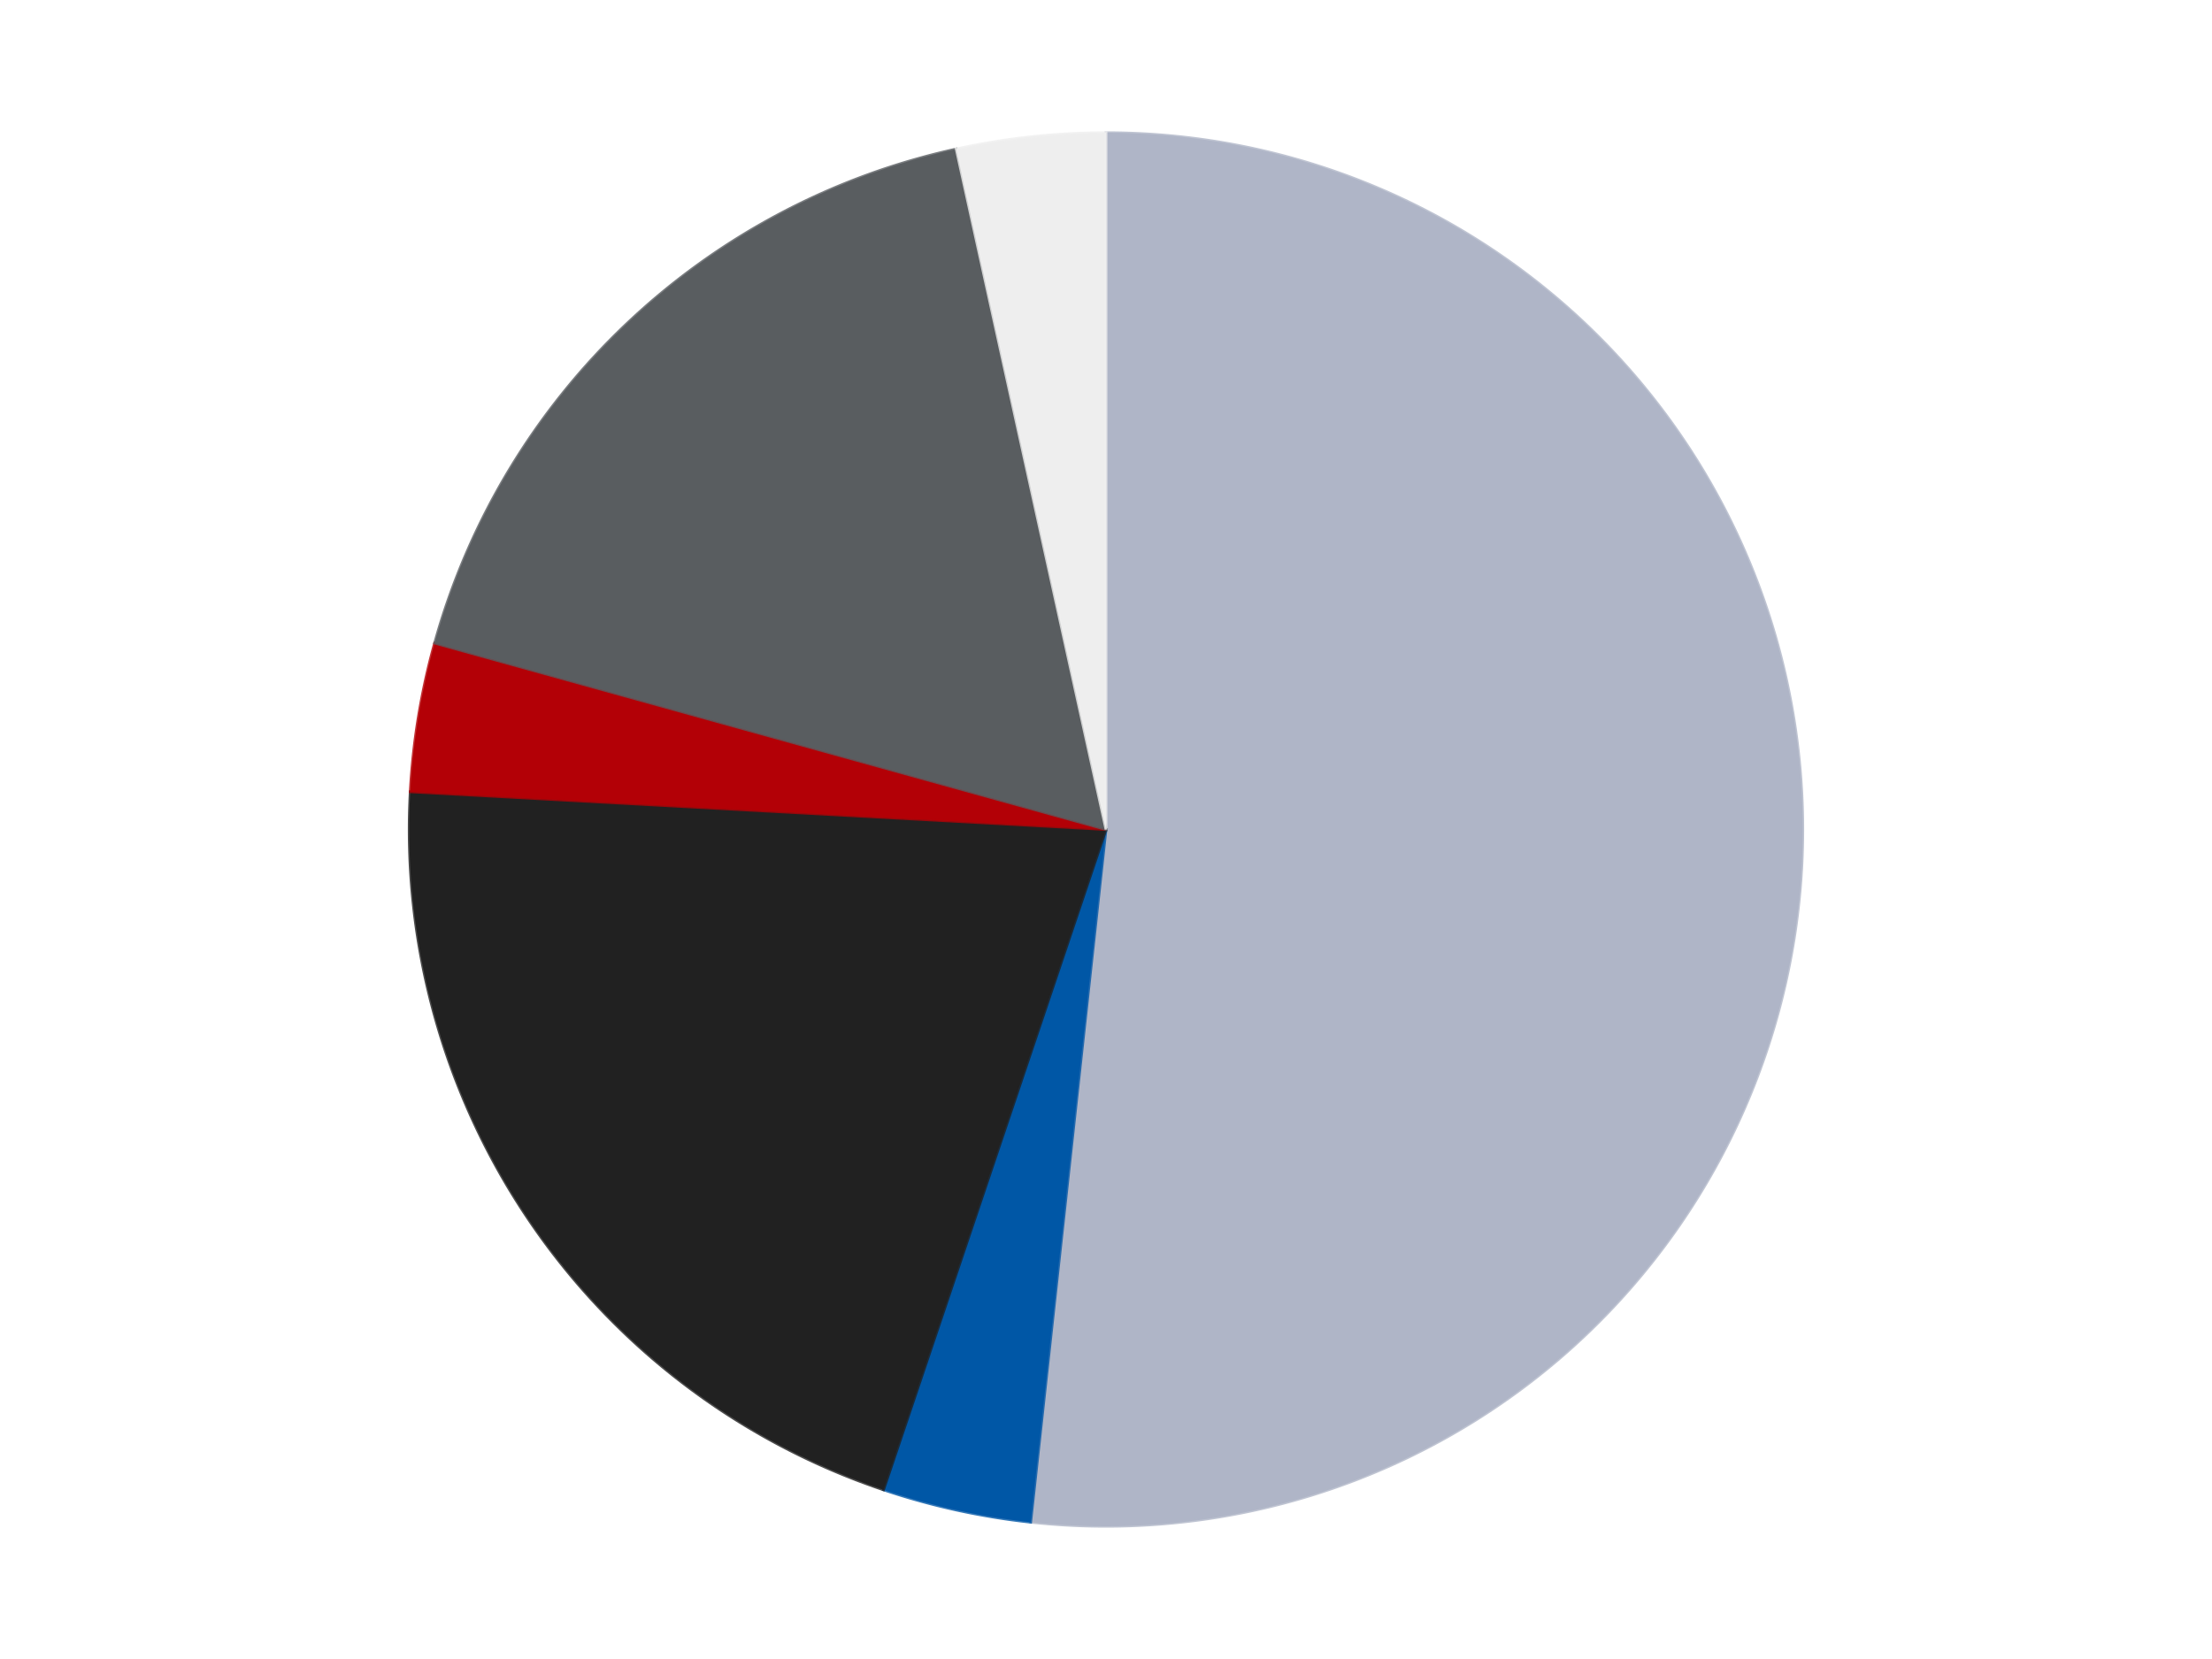
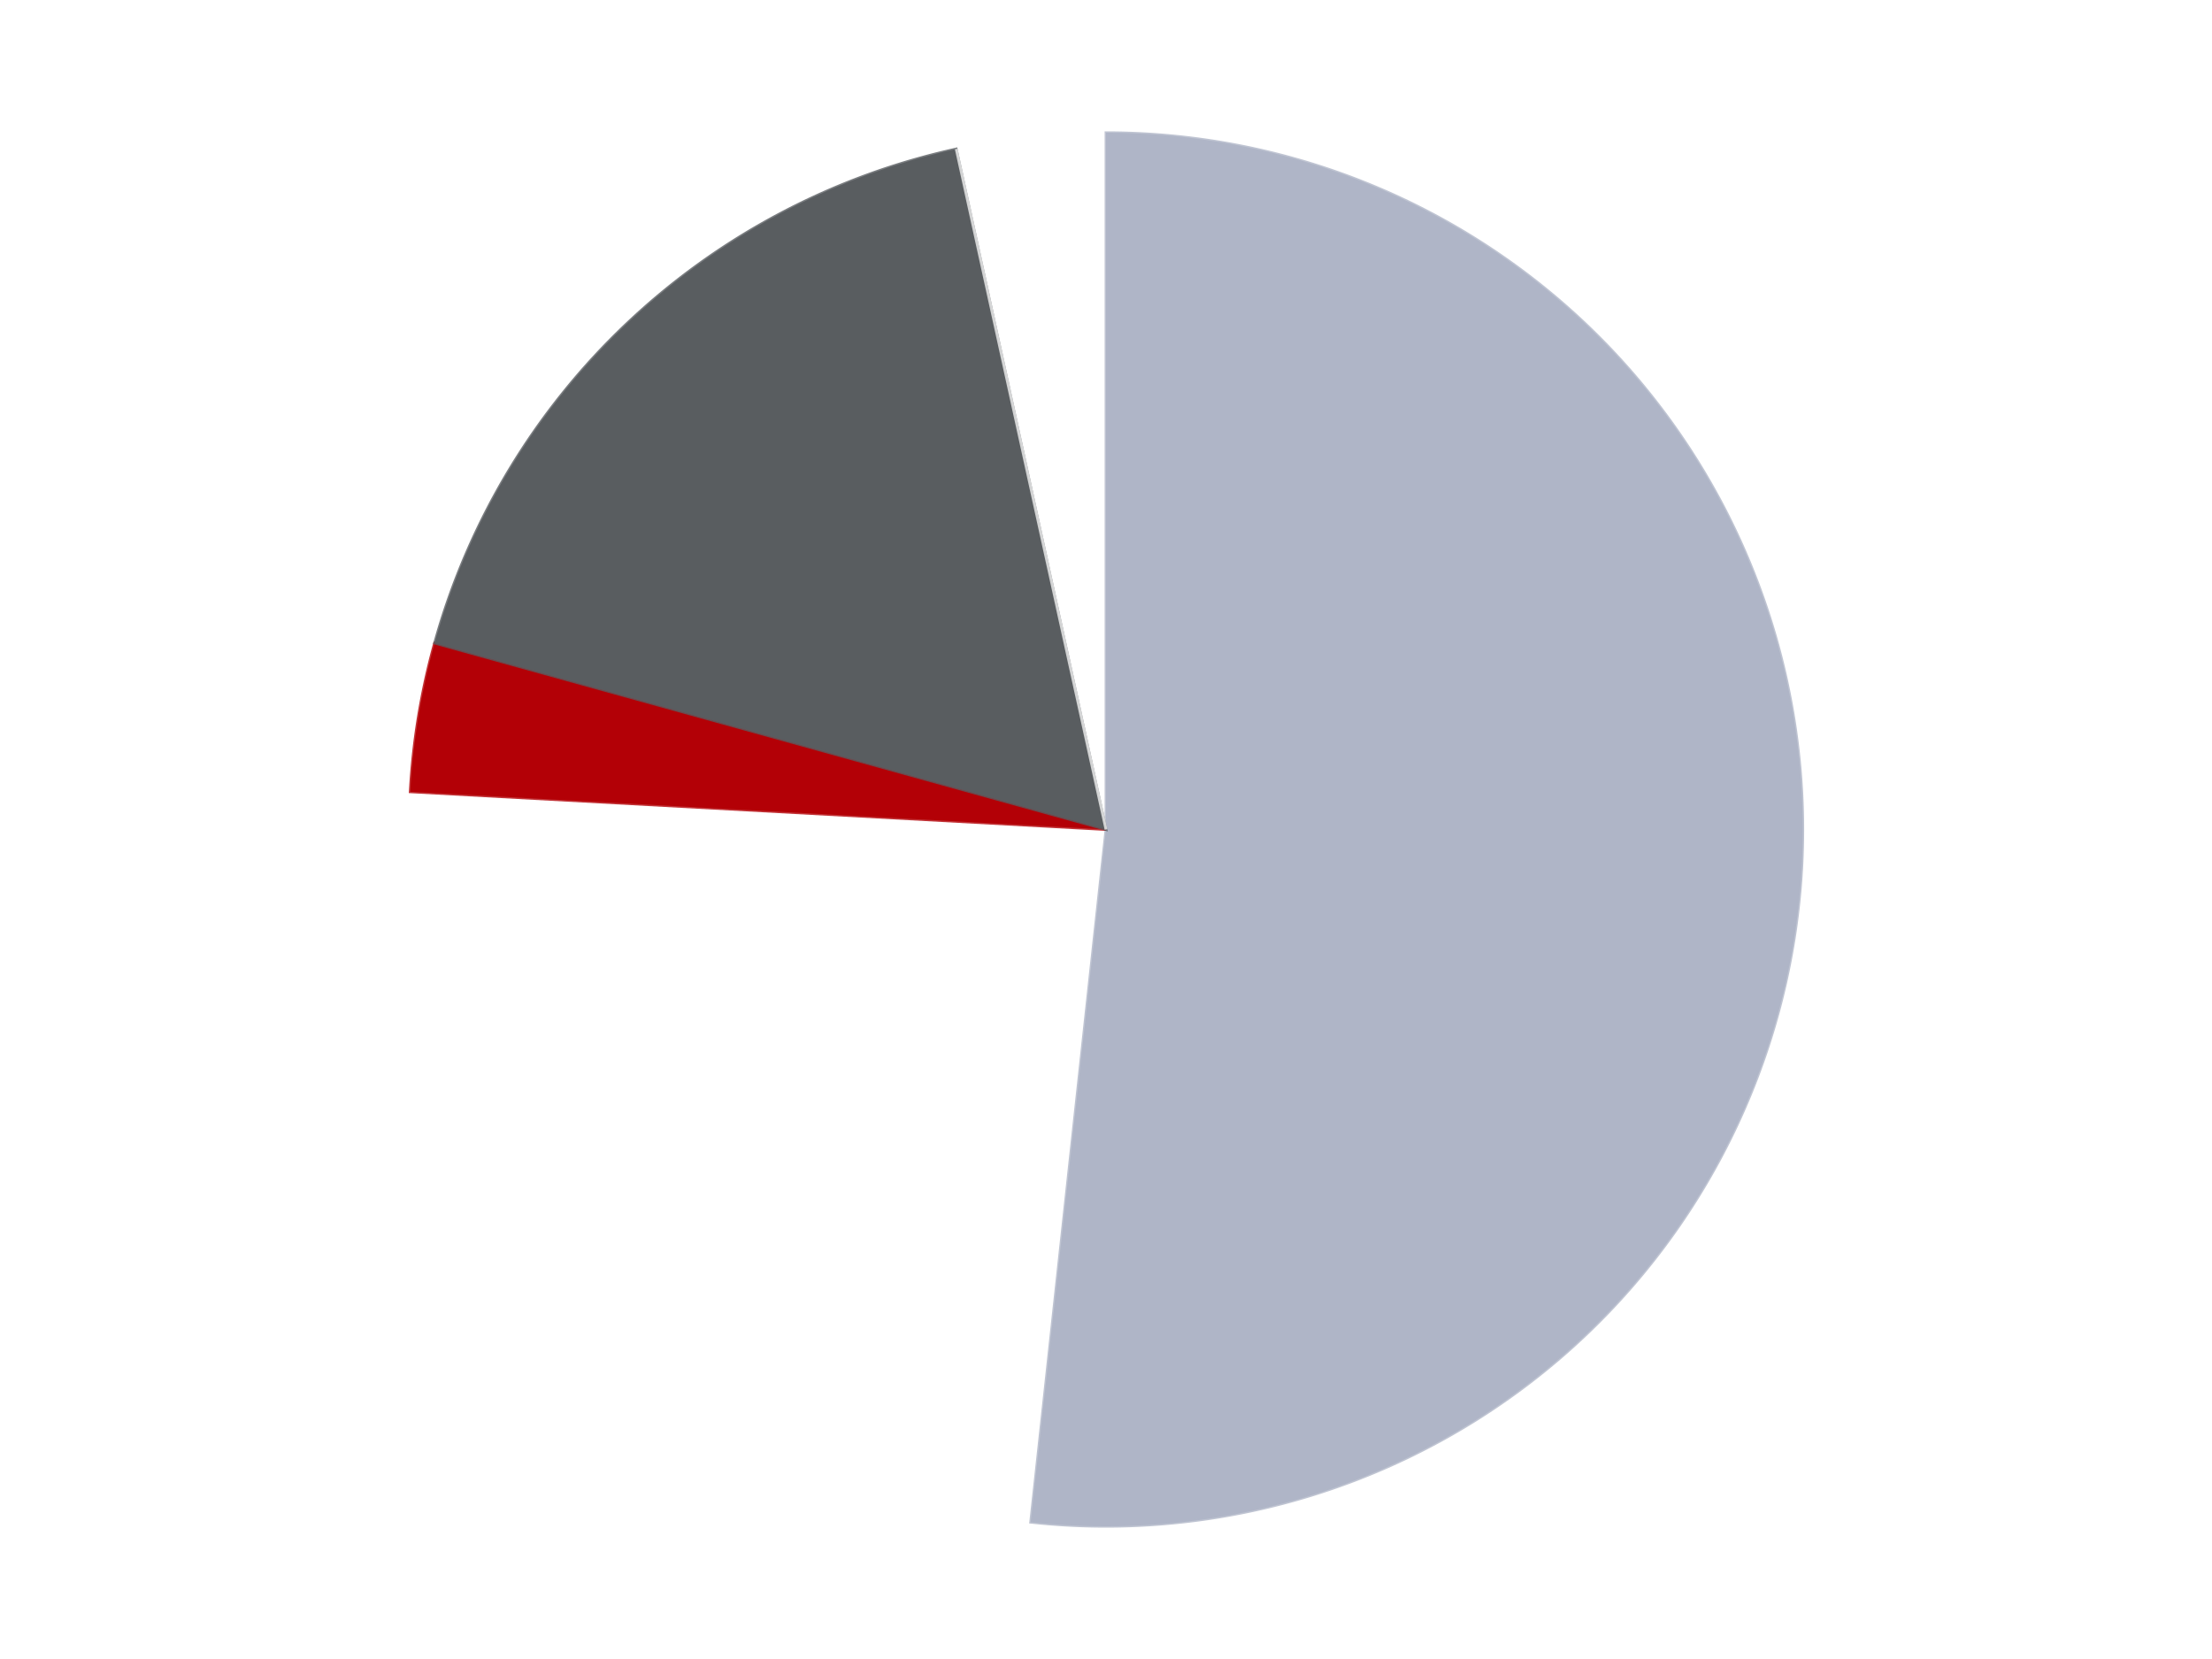
<svg xmlns="http://www.w3.org/2000/svg" xmlns:xlink="http://www.w3.org/1999/xlink" id="chart-41dbf990-740f-4281-86f0-b594beba7dd1" class="pygal-chart" viewBox="0 0 800 600">
  <defs>
    <style type="text/css">#chart-41dbf990-740f-4281-86f0-b594beba7dd1{-webkit-user-select:none;-webkit-font-smoothing:antialiased;font-family:Consolas,"Liberation Mono",Menlo,Courier,monospace}#chart-41dbf990-740f-4281-86f0-b594beba7dd1 .title{font-family:Consolas,"Liberation Mono",Menlo,Courier,monospace;font-size:16px}#chart-41dbf990-740f-4281-86f0-b594beba7dd1 .legends .legend text{font-family:Consolas,"Liberation Mono",Menlo,Courier,monospace;font-size:14px}#chart-41dbf990-740f-4281-86f0-b594beba7dd1 .axis text{font-family:Consolas,"Liberation Mono",Menlo,Courier,monospace;font-size:10px}#chart-41dbf990-740f-4281-86f0-b594beba7dd1 .axis text.major{font-family:Consolas,"Liberation Mono",Menlo,Courier,monospace;font-size:10px}#chart-41dbf990-740f-4281-86f0-b594beba7dd1 .text-overlay text.value{font-family:Consolas,"Liberation Mono",Menlo,Courier,monospace;font-size:16px}#chart-41dbf990-740f-4281-86f0-b594beba7dd1 .text-overlay text.label{font-family:Consolas,"Liberation Mono",Menlo,Courier,monospace;font-size:10px}#chart-41dbf990-740f-4281-86f0-b594beba7dd1 .tooltip{font-family:Consolas,"Liberation Mono",Menlo,Courier,monospace;font-size:14px}#chart-41dbf990-740f-4281-86f0-b594beba7dd1 text.no_data{font-family:Consolas,"Liberation Mono",Menlo,Courier,monospace;font-size:64px}
#chart-41dbf990-740f-4281-86f0-b594beba7dd1{background-color:transparent}#chart-41dbf990-740f-4281-86f0-b594beba7dd1 path,#chart-41dbf990-740f-4281-86f0-b594beba7dd1 line,#chart-41dbf990-740f-4281-86f0-b594beba7dd1 rect,#chart-41dbf990-740f-4281-86f0-b594beba7dd1 circle{-webkit-transition:150ms;-moz-transition:150ms;transition:150ms}#chart-41dbf990-740f-4281-86f0-b594beba7dd1 .graph &gt; .background{fill:transparent}#chart-41dbf990-740f-4281-86f0-b594beba7dd1 .plot &gt; .background{fill:transparent}#chart-41dbf990-740f-4281-86f0-b594beba7dd1 .graph{fill:rgba(0,0,0,.87)}#chart-41dbf990-740f-4281-86f0-b594beba7dd1 text.no_data{fill:rgba(0,0,0,1)}#chart-41dbf990-740f-4281-86f0-b594beba7dd1 .title{fill:rgba(0,0,0,1)}#chart-41dbf990-740f-4281-86f0-b594beba7dd1 .legends .legend text{fill:rgba(0,0,0,.87)}#chart-41dbf990-740f-4281-86f0-b594beba7dd1 .legends .legend:hover text{fill:rgba(0,0,0,1)}#chart-41dbf990-740f-4281-86f0-b594beba7dd1 .axis .line{stroke:rgba(0,0,0,1)}#chart-41dbf990-740f-4281-86f0-b594beba7dd1 .axis .guide.line{stroke:rgba(0,0,0,.54)}#chart-41dbf990-740f-4281-86f0-b594beba7dd1 .axis .major.line{stroke:rgba(0,0,0,.87)}#chart-41dbf990-740f-4281-86f0-b594beba7dd1 .axis text.major{fill:rgba(0,0,0,1)}#chart-41dbf990-740f-4281-86f0-b594beba7dd1 .axis.y .guides:hover .guide.line,#chart-41dbf990-740f-4281-86f0-b594beba7dd1 .line-graph .axis.x .guides:hover .guide.line,#chart-41dbf990-740f-4281-86f0-b594beba7dd1 .stackedline-graph .axis.x .guides:hover .guide.line,#chart-41dbf990-740f-4281-86f0-b594beba7dd1 .xy-graph .axis.x .guides:hover .guide.line{stroke:rgba(0,0,0,1)}#chart-41dbf990-740f-4281-86f0-b594beba7dd1 .axis .guides:hover text{fill:rgba(0,0,0,1)}#chart-41dbf990-740f-4281-86f0-b594beba7dd1 .reactive{fill-opacity:1.0;stroke-opacity:.8;stroke-width:1}#chart-41dbf990-740f-4281-86f0-b594beba7dd1 .ci{stroke:rgba(0,0,0,.87)}#chart-41dbf990-740f-4281-86f0-b594beba7dd1 .reactive.active,#chart-41dbf990-740f-4281-86f0-b594beba7dd1 .active .reactive{fill-opacity:0.6;stroke-opacity:.9;stroke-width:4}#chart-41dbf990-740f-4281-86f0-b594beba7dd1 .ci .reactive.active{stroke-width:1.5}#chart-41dbf990-740f-4281-86f0-b594beba7dd1 .series text{fill:rgba(0,0,0,1)}#chart-41dbf990-740f-4281-86f0-b594beba7dd1 .tooltip rect{fill:transparent;stroke:rgba(0,0,0,1);-webkit-transition:opacity 150ms;-moz-transition:opacity 150ms;transition:opacity 150ms}#chart-41dbf990-740f-4281-86f0-b594beba7dd1 .tooltip .label{fill:rgba(0,0,0,.87)}#chart-41dbf990-740f-4281-86f0-b594beba7dd1 .tooltip .label{fill:rgba(0,0,0,.87)}#chart-41dbf990-740f-4281-86f0-b594beba7dd1 .tooltip .legend{font-size:.8em;fill:rgba(0,0,0,.54)}#chart-41dbf990-740f-4281-86f0-b594beba7dd1 .tooltip .x_label{font-size:.6em;fill:rgba(0,0,0,1)}#chart-41dbf990-740f-4281-86f0-b594beba7dd1 .tooltip .xlink{font-size:.5em;text-decoration:underline}#chart-41dbf990-740f-4281-86f0-b594beba7dd1 .tooltip .value{font-size:1.5em}#chart-41dbf990-740f-4281-86f0-b594beba7dd1 .bound{font-size:.5em}#chart-41dbf990-740f-4281-86f0-b594beba7dd1 .max-value{font-size:.75em;fill:rgba(0,0,0,.54)}#chart-41dbf990-740f-4281-86f0-b594beba7dd1 .map-element{fill:transparent;stroke:rgba(0,0,0,.54) !important}#chart-41dbf990-740f-4281-86f0-b594beba7dd1 .map-element .reactive{fill-opacity:inherit;stroke-opacity:inherit}#chart-41dbf990-740f-4281-86f0-b594beba7dd1 .color-0,#chart-41dbf990-740f-4281-86f0-b594beba7dd1 .color-0 a:visited{stroke:#F44336;fill:#F44336}#chart-41dbf990-740f-4281-86f0-b594beba7dd1 .color-1,#chart-41dbf990-740f-4281-86f0-b594beba7dd1 .color-1 a:visited{stroke:#3F51B5;fill:#3F51B5}#chart-41dbf990-740f-4281-86f0-b594beba7dd1 .color-2,#chart-41dbf990-740f-4281-86f0-b594beba7dd1 .color-2 a:visited{stroke:#009688;fill:#009688}#chart-41dbf990-740f-4281-86f0-b594beba7dd1 .color-3,#chart-41dbf990-740f-4281-86f0-b594beba7dd1 .color-3 a:visited{stroke:#FFC107;fill:#FFC107}#chart-41dbf990-740f-4281-86f0-b594beba7dd1 .color-4,#chart-41dbf990-740f-4281-86f0-b594beba7dd1 .color-4 a:visited{stroke:#FF5722;fill:#FF5722}#chart-41dbf990-740f-4281-86f0-b594beba7dd1 .color-5,#chart-41dbf990-740f-4281-86f0-b594beba7dd1 .color-5 a:visited{stroke:#9C27B0;fill:#9C27B0}#chart-41dbf990-740f-4281-86f0-b594beba7dd1 .text-overlay .color-0 text{fill:black}#chart-41dbf990-740f-4281-86f0-b594beba7dd1 .text-overlay .color-1 text{fill:black}#chart-41dbf990-740f-4281-86f0-b594beba7dd1 .text-overlay .color-2 text{fill:black}#chart-41dbf990-740f-4281-86f0-b594beba7dd1 .text-overlay .color-3 text{fill:black}#chart-41dbf990-740f-4281-86f0-b594beba7dd1 .text-overlay .color-4 text{fill:black}#chart-41dbf990-740f-4281-86f0-b594beba7dd1 .text-overlay .color-5 text{fill:black}
#chart-41dbf990-740f-4281-86f0-b594beba7dd1 text.no_data{text-anchor:middle}#chart-41dbf990-740f-4281-86f0-b594beba7dd1 .guide.line{fill:none}#chart-41dbf990-740f-4281-86f0-b594beba7dd1 .centered{text-anchor:middle}#chart-41dbf990-740f-4281-86f0-b594beba7dd1 .title{text-anchor:middle}#chart-41dbf990-740f-4281-86f0-b594beba7dd1 .legends .legend text{fill-opacity:1}#chart-41dbf990-740f-4281-86f0-b594beba7dd1 .axis.x text{text-anchor:middle}#chart-41dbf990-740f-4281-86f0-b594beba7dd1 .axis.x:not(.web) text[transform]{text-anchor:start}#chart-41dbf990-740f-4281-86f0-b594beba7dd1 .axis.x:not(.web) text[transform].backwards{text-anchor:end}#chart-41dbf990-740f-4281-86f0-b594beba7dd1 .axis.y text{text-anchor:end}#chart-41dbf990-740f-4281-86f0-b594beba7dd1 .axis.y text[transform].backwards{text-anchor:start}#chart-41dbf990-740f-4281-86f0-b594beba7dd1 .axis.y2 text{text-anchor:start}#chart-41dbf990-740f-4281-86f0-b594beba7dd1 .axis.y2 text[transform].backwards{text-anchor:end}#chart-41dbf990-740f-4281-86f0-b594beba7dd1 .axis .guide.line{stroke-dasharray:4,4;stroke:black}#chart-41dbf990-740f-4281-86f0-b594beba7dd1 .axis .major.guide.line{stroke-dasharray:6,6;stroke:black}#chart-41dbf990-740f-4281-86f0-b594beba7dd1 .horizontal .axis.y .guide.line,#chart-41dbf990-740f-4281-86f0-b594beba7dd1 .horizontal .axis.y2 .guide.line,#chart-41dbf990-740f-4281-86f0-b594beba7dd1 .vertical .axis.x .guide.line{opacity:0}#chart-41dbf990-740f-4281-86f0-b594beba7dd1 .horizontal .axis.always_show .guide.line,#chart-41dbf990-740f-4281-86f0-b594beba7dd1 .vertical .axis.always_show .guide.line{opacity:1 !important}#chart-41dbf990-740f-4281-86f0-b594beba7dd1 .axis.y .guides:hover .guide.line,#chart-41dbf990-740f-4281-86f0-b594beba7dd1 .axis.y2 .guides:hover .guide.line,#chart-41dbf990-740f-4281-86f0-b594beba7dd1 .axis.x .guides:hover .guide.line{opacity:1}#chart-41dbf990-740f-4281-86f0-b594beba7dd1 .axis .guides:hover text{opacity:1}#chart-41dbf990-740f-4281-86f0-b594beba7dd1 .nofill{fill:none}#chart-41dbf990-740f-4281-86f0-b594beba7dd1 .subtle-fill{fill-opacity:.2}#chart-41dbf990-740f-4281-86f0-b594beba7dd1 .dot{stroke-width:1px;fill-opacity:1;stroke-opacity:1}#chart-41dbf990-740f-4281-86f0-b594beba7dd1 .dot.active{stroke-width:5px}#chart-41dbf990-740f-4281-86f0-b594beba7dd1 .dot.negative{fill:transparent}#chart-41dbf990-740f-4281-86f0-b594beba7dd1 text,#chart-41dbf990-740f-4281-86f0-b594beba7dd1 tspan{stroke:none !important}#chart-41dbf990-740f-4281-86f0-b594beba7dd1 .series text.active{opacity:1}#chart-41dbf990-740f-4281-86f0-b594beba7dd1 .tooltip rect{fill-opacity:.95;stroke-width:.5}#chart-41dbf990-740f-4281-86f0-b594beba7dd1 .tooltip text{fill-opacity:1}#chart-41dbf990-740f-4281-86f0-b594beba7dd1 .showable{visibility:hidden}#chart-41dbf990-740f-4281-86f0-b594beba7dd1 .showable.shown{visibility:visible}#chart-41dbf990-740f-4281-86f0-b594beba7dd1 .gauge-background{fill:rgba(229,229,229,1);stroke:none}#chart-41dbf990-740f-4281-86f0-b594beba7dd1 .bg-lines{stroke:transparent;stroke-width:2px}</style>
    <script type="text/javascript">window.pygal = window.pygal || {};window.pygal.config = window.pygal.config || {};window.pygal.config['41dbf990-740f-4281-86f0-b594beba7dd1'] = {"allow_interruptions": false, "box_mode": "extremes", "classes": ["pygal-chart"], "css": ["file://style.css", "file://graph.css"], "defs": [], "disable_xml_declaration": false, "dots_size": 2.5, "dynamic_print_values": false, "explicit_size": false, "fill": false, "force_uri_protocol": "https", "formatter": null, "half_pie": false, "height": 600, "include_x_axis": false, "inner_radius": 0, "interpolate": null, "interpolation_parameters": {}, "interpolation_precision": 250, "inverse_y_axis": false, "js": ["//kozea.github.io/pygal.js/2.0.x/pygal-tooltips.min.js"], "legend_at_bottom": false, "legend_at_bottom_columns": null, "legend_box_size": 12, "logarithmic": false, "margin": 20, "margin_bottom": null, "margin_left": null, "margin_right": null, "margin_top": null, "max_scale": 16, "min_scale": 4, "missing_value_fill_truncation": "x", "no_data_text": "No data", "no_prefix": false, "order_min": null, "pretty_print": false, "print_labels": false, "print_values": false, "print_values_position": "center", "print_zeroes": true, "range": null, "rounded_bars": null, "secondary_range": null, "show_dots": true, "show_legend": false, "show_minor_x_labels": true, "show_minor_y_labels": true, "show_only_major_dots": false, "show_x_guides": false, "show_x_labels": true, "show_y_guides": true, "show_y_labels": true, "spacing": 10, "stack_from_top": false, "strict": false, "stroke": true, "stroke_style": null, "style": {"background": "transparent", "ci_colors": [], "colors": ["#F44336", "#3F51B5", "#009688", "#FFC107", "#FF5722", "#9C27B0", "#03A9F4", "#8BC34A", "#FF9800", "#E91E63", "#2196F3", "#4CAF50", "#FFEB3B", "#673AB7", "#00BCD4", "#CDDC39", "#9E9E9E", "#607D8B"], "dot_opacity": "1", "font_family": "Consolas, \"Liberation Mono\", Menlo, Courier, monospace", "foreground": "rgba(0, 0, 0, .87)", "foreground_strong": "rgba(0, 0, 0, 1)", "foreground_subtle": "rgba(0, 0, 0, .54)", "guide_stroke_color": "black", "guide_stroke_dasharray": "4,4", "label_font_family": "Consolas, \"Liberation Mono\", Menlo, Courier, monospace", "label_font_size": 10, "legend_font_family": "Consolas, \"Liberation Mono\", Menlo, Courier, monospace", "legend_font_size": 14, "major_guide_stroke_color": "black", "major_guide_stroke_dasharray": "6,6", "major_label_font_family": "Consolas, \"Liberation Mono\", Menlo, Courier, monospace", "major_label_font_size": 10, "no_data_font_family": "Consolas, \"Liberation Mono\", Menlo, Courier, monospace", "no_data_font_size": 64, "opacity": "1.0", "opacity_hover": "0.6", "plot_background": "transparent", "stroke_opacity": ".8", "stroke_opacity_hover": ".9", "stroke_width": "1", "stroke_width_hover": "4", "title_font_family": "Consolas, \"Liberation Mono\", Menlo, Courier, monospace", "title_font_size": 16, "tooltip_font_family": "Consolas, \"Liberation Mono\", Menlo, Courier, monospace", "tooltip_font_size": 14, "transition": "150ms", "value_background": "rgba(229, 229, 229, 1)", "value_colors": [], "value_font_family": "Consolas, \"Liberation Mono\", Menlo, Courier, monospace", "value_font_size": 16, "value_label_font_family": "Consolas, \"Liberation Mono\", Menlo, Courier, monospace", "value_label_font_size": 10}, "title": null, "tooltip_border_radius": 0, "tooltip_fancy_mode": true, "truncate_label": null, "truncate_legend": null, "width": 800, "x_label_rotation": 0, "x_labels": null, "x_labels_major": null, "x_labels_major_count": null, "x_labels_major_every": null, "x_title": null, "xrange": null, "y_label_rotation": 0, "y_labels": null, "y_labels_major": null, "y_labels_major_count": null, "y_labels_major_every": null, "y_title": null, "zero": 0, "legends": ["Light Bluish Gray", "Blue", "Black", "Red", "Dark Bluish Gray", "Trans-Clear"]}</script>
    <script type="text/javascript" xlink:href="https://kozea.github.io/pygal.js/2.0.x/pygal-tooltips.min.js" />
  </defs>
  <title>Pygal</title>
  <g class="graph pie-graph vertical">
-     <rect x="0" y="0" width="800" height="600" class="background" />
    <g transform="translate(20, 20)" class="plot">
-       <rect x="0" y="0" width="760" height="560" class="background" />
      <g class="series serie-0 color-0">
        <g class="slices">
          <g class="slice" style="fill: #AFB5C7; stroke: #AFB5C7">
            <path d="M380 28 A252 252 0 1 1 352.754 530.523 L380 280 A0 0 0 1 0 380 280 z" class="slice reactive tooltip-trigger" />
            <desc class="value">15</desc>
            <desc class="x centered">505.8152101452416</desc>
            <desc class="y centered">286.8215024817626</desc>
          </g>
        </g>
      </g>
      <g class="series serie-1 color-1">
        <g class="slices">
          <g class="slice" style="fill: #0057A6; stroke: #0057A6">
-             <path d="M352.754 530.523 A252 252 0 0 1 299.536 518.809 L380 280 A0 0 0 0 0 380 280 z" class="slice reactive tooltip-trigger" />
            <desc class="value">1</desc>
            <desc class="x centered">352.91372453341097</desc>
            <desc class="y centered">403.0541900194709</desc>
          </g>
        </g>
      </g>
      <g class="series serie-2 color-2">
        <g class="slices">
          <g class="slice" style="fill: #212121; stroke: #212121">
-             <path d="M299.536 518.809 A252 252 0 0 1 128.37 266.357 L380 280 A0 0 0 0 0 380 280 z" class="slice reactive tooltip-trigger" />
            <desc class="value">6</desc>
            <desc class="x centered">275.7111862322318</desc>
            <desc class="y centered">350.7095702356602</desc>
          </g>
        </g>
      </g>
      <g class="series serie-3 color-3">
        <g class="slices">
          <g class="slice" style="fill: #B30006; stroke: #B30006">
            <path d="M128.37 266.357 A252 252 0 0 1 137.185 212.583 L380 280 A0 0 0 0 0 380 280 z" class="slice reactive tooltip-trigger" />
            <desc class="value">1</desc>
            <desc class="x centered">255.65985815976768</desc>
            <desc class="y centered">259.61546843435167</desc>
          </g>
        </g>
      </g>
      <g class="series serie-4 color-4">
        <g class="slices">
          <g class="slice" style="fill: #595D60; stroke: #595D60">
            <path d="M137.185 212.583 A252 252 0 0 1 325.827 33.892 L380 280 A0 0 0 0 0 380 280 z" class="slice reactive tooltip-trigger" />
            <desc class="value">5</desc>
            <desc class="x centered">293.3498681844687</desc>
            <desc class="y centered">188.5245680176855</desc>
          </g>
        </g>
      </g>
      <g class="series serie-5 color-5">
        <g class="slices">
          <g class="slice" style="fill: #EEEEEE; stroke: #EEEEEE">
-             <path d="M325.827 33.892 A252 252 0 0 1 380 28 L380 280 A0 0 0 0 0 380 280 z" class="slice reactive tooltip-trigger" />
+             <path d="M325.827 33.892 L380 280 A0 0 0 0 0 380 280 z" class="slice reactive tooltip-trigger" />
            <desc class="value">1</desc>
            <desc class="x centered">366.3770036785834</desc>
            <desc class="y centered">154.73861739855067</desc>
          </g>
        </g>
      </g>
    </g>
    <g class="titles" />
    <g transform="translate(20, 20)" class="plot overlay">
      <g class="series serie-0 color-0" />
      <g class="series serie-1 color-1" />
      <g class="series serie-2 color-2" />
      <g class="series serie-3 color-3" />
      <g class="series serie-4 color-4" />
      <g class="series serie-5 color-5" />
    </g>
    <g transform="translate(20, 20)" class="plot text-overlay">
      <g class="series serie-0 color-0" />
      <g class="series serie-1 color-1" />
      <g class="series serie-2 color-2" />
      <g class="series serie-3 color-3" />
      <g class="series serie-4 color-4" />
      <g class="series serie-5 color-5" />
    </g>
    <g transform="translate(20, 20)" class="plot tooltip-overlay">
      <g transform="translate(0 0)" style="opacity: 0" class="tooltip">
        <rect rx="0" ry="0" width="0" height="0" class="tooltip-box" />
        <g class="text" />
      </g>
    </g>
  </g>
</svg>